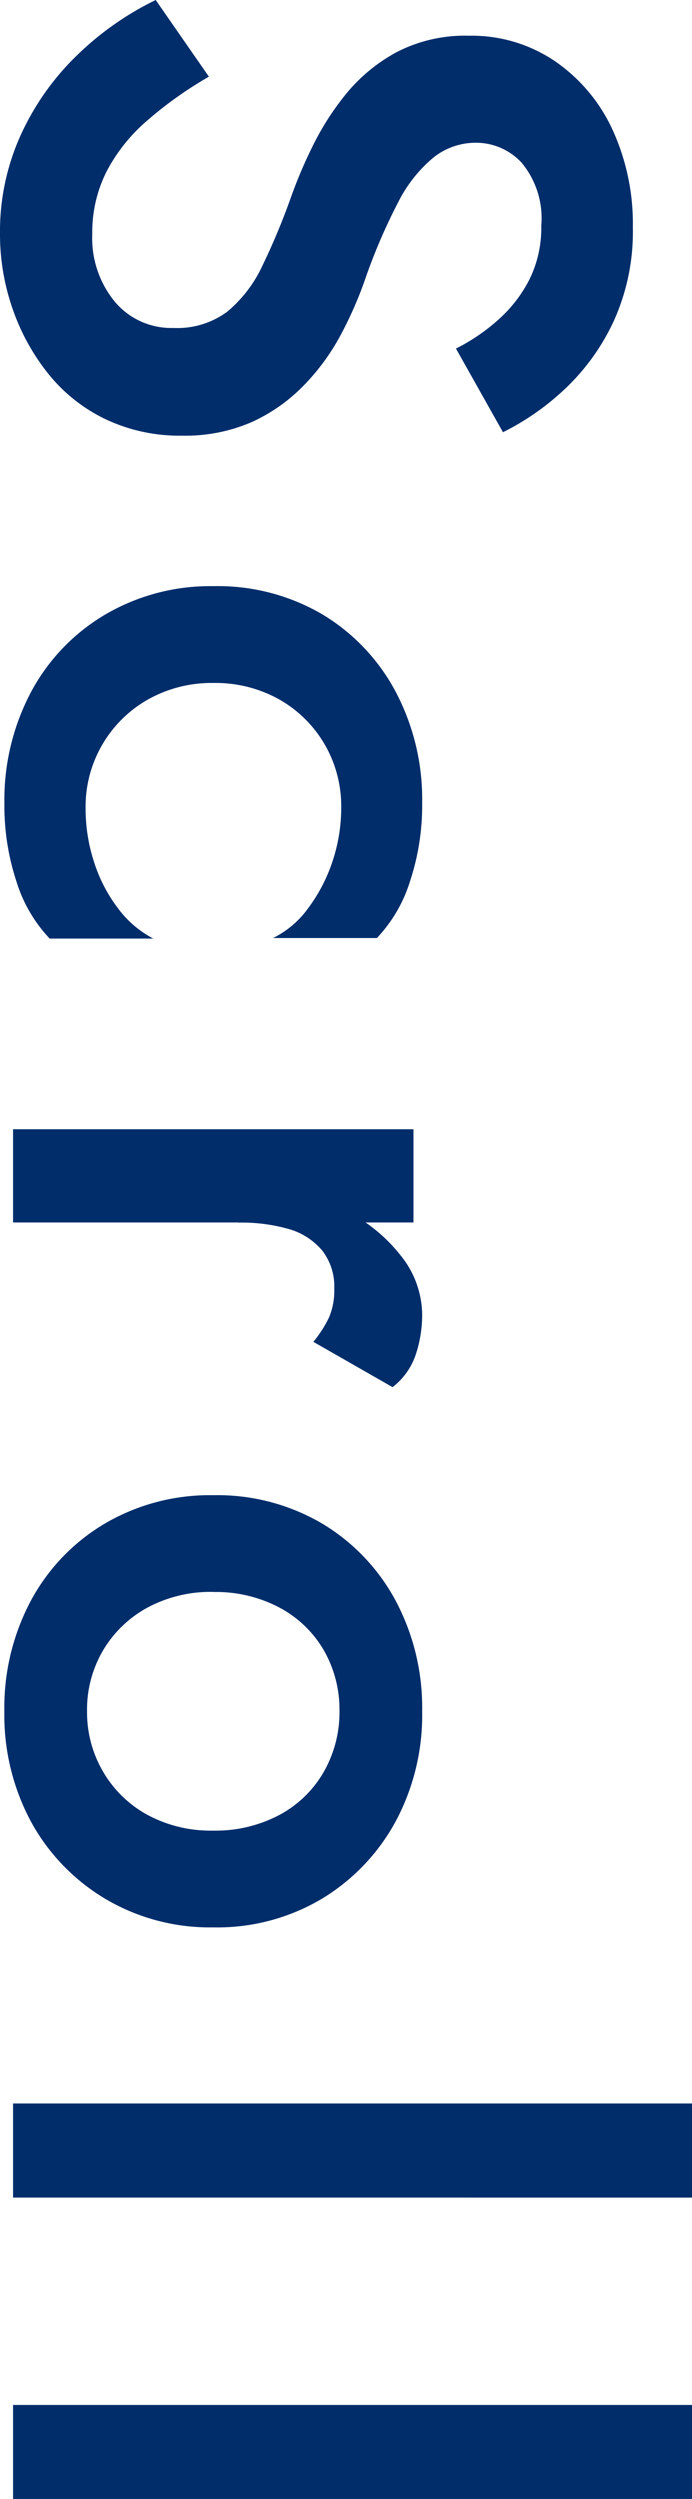
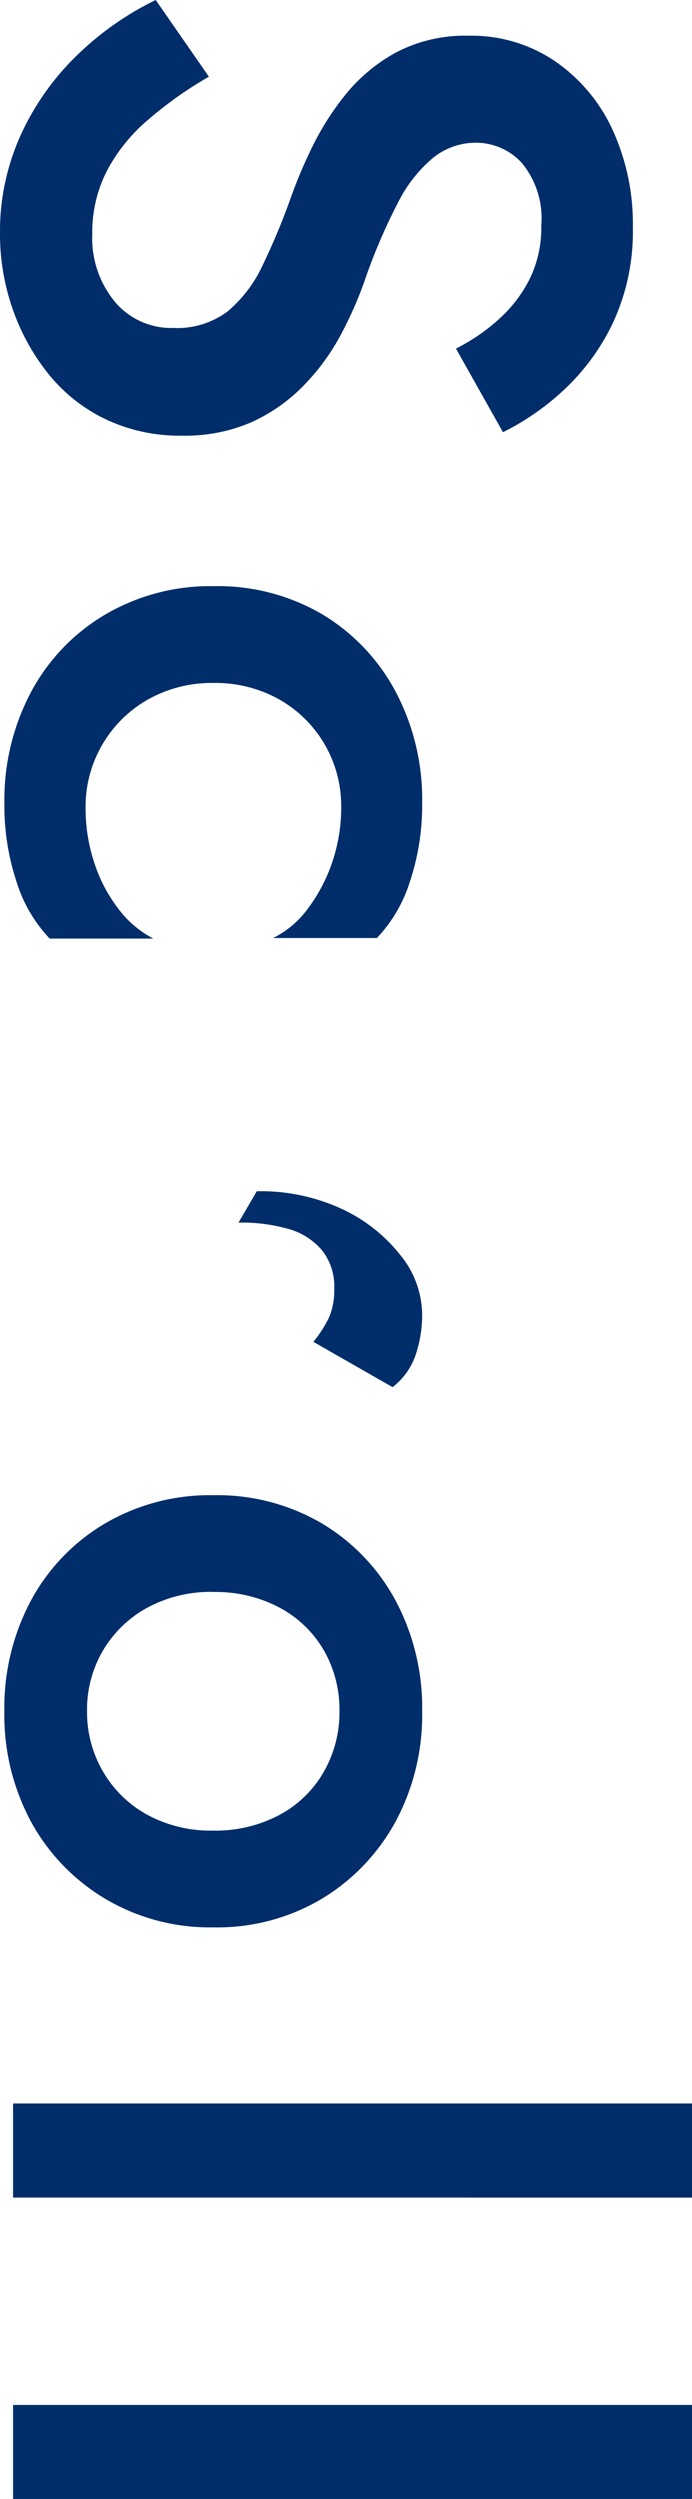
<svg xmlns="http://www.w3.org/2000/svg" width="14.31" height="51.624" viewBox="0 0 14.31 51.624">
-   <path id="パス_227" data-name="パス 227" d="M-24.525-4.05l-1.584,1.1a6.218,6.218,0,0,0,1.116,1.6A5.4,5.4,0,0,0-23.346-.171,4.813,4.813,0,0,0-21.285.27,4.686,4.686,0,0,0-19.728.009a4.487,4.487,0,0,0,1.341-.738,3.4,3.4,0,0,0,.936-1.179,3.57,3.57,0,0,0,.342-1.584,3.445,3.445,0,0,0-.279-1.44A3.545,3.545,0,0,0-18.135-6a4.576,4.576,0,0,0-1.035-.765,8.016,8.016,0,0,0-1.125-.5,11.9,11.9,0,0,1-1.638-.7A2.885,2.885,0,0,1-22.86-8.7a1.4,1.4,0,0,1-.3-.873,1.282,1.282,0,0,1,.414-.945,1.794,1.794,0,0,1,1.3-.405,2.407,2.407,0,0,1,1.107.243,2.83,2.83,0,0,1,.837.648,4.01,4.01,0,0,1,.594.873l1.728-.972a5.3,5.3,0,0,0-.891-1.278,4.555,4.555,0,0,0-1.395-1.008,4.462,4.462,0,0,0-1.944-.4,4.666,4.666,0,0,0-2.025.423A3.475,3.475,0,0,0-24.849-11.2a3.069,3.069,0,0,0-.522,1.773,3.074,3.074,0,0,0,.342,1.5,3.5,3.5,0,0,0,.864,1.044,5.664,5.664,0,0,0,1.1.7,9.735,9.735,0,0,0,1.044.441,14.023,14.023,0,0,1,1.4.585,2.755,2.755,0,0,1,.945.72,1.736,1.736,0,0,1,.342,1.125,1.523,1.523,0,0,1-.54,1.206,2.067,2.067,0,0,1-1.4.468,2.786,2.786,0,0,1-1.3-.3,3.559,3.559,0,0,1-1.053-.846A8.033,8.033,0,0,1-24.525-4.05ZM-12-4.14a2.692,2.692,0,0,1,.342-1.368,2.523,2.523,0,0,1,.927-.936,2.538,2.538,0,0,1,1.3-.342,3.506,3.506,0,0,1,1.116.18,3.4,3.4,0,0,1,.963.5,1.974,1.974,0,0,1,.621.729V-7.524a2.991,2.991,0,0,0-1.17-.684,4.986,4.986,0,0,0-1.62-.252,4.753,4.753,0,0,0-2.3.549,4.114,4.114,0,0,0-1.6,1.521A4.278,4.278,0,0,0-14-4.14,4.291,4.291,0,0,0-13.41-1.9a4.094,4.094,0,0,0,1.6,1.53,4.753,4.753,0,0,0,2.3.549,4.986,4.986,0,0,0,1.62-.252,2.991,2.991,0,0,0,1.17-.684V-2.9a2.136,2.136,0,0,1-.612.72,3.148,3.148,0,0,1-.954.5,3.562,3.562,0,0,1-1.134.18,2.538,2.538,0,0,1-1.3-.342,2.544,2.544,0,0,1-.927-.927A2.68,2.68,0,0,1-12-4.14ZM-.855-8.28H-2.781V0H-.855ZM1.611-6.21l.936-1.638a1.419,1.419,0,0,0-.666-.477,2.6,2.6,0,0,0-.846-.135A1.969,1.969,0,0,0-.18-8.01,3.315,3.315,0,0,0-1.134-6.8,3.992,3.992,0,0,0-1.5-5.04l.648.378A3.55,3.55,0,0,1-.72-5.7,1.4,1.4,0,0,1-.279-6.39a1.205,1.205,0,0,1,.792-.252,1.421,1.421,0,0,1,.594.108A2.51,2.51,0,0,1,1.611-6.21ZM4.779-4.14A4.291,4.291,0,0,0,5.364-1.9,4.11,4.11,0,0,0,6.957-.369,4.7,4.7,0,0,0,9.243.18,4.649,4.649,0,0,0,11.52-.369,4.194,4.194,0,0,0,13.113-1.9a4.241,4.241,0,0,0,.594-2.241,4.228,4.228,0,0,0-.594-2.25A4.215,4.215,0,0,0,11.52-7.911,4.649,4.649,0,0,0,9.243-8.46a4.7,4.7,0,0,0-2.286.549A4.13,4.13,0,0,0,5.364-6.39,4.278,4.278,0,0,0,4.779-4.14Zm2,0A2.811,2.811,0,0,1,7.1-5.508a2.322,2.322,0,0,1,.882-.918,2.463,2.463,0,0,1,1.26-.324,2.477,2.477,0,0,1,1.251.324,2.3,2.3,0,0,1,.891.918,2.811,2.811,0,0,1,.324,1.368,2.759,2.759,0,0,1-.324,1.359,2.382,2.382,0,0,1-.891.918,2.425,2.425,0,0,1-1.251.333,2.411,2.411,0,0,1-1.26-.333A2.4,2.4,0,0,1,7.1-2.781,2.759,2.759,0,0,1,6.777-4.14Zm10.566-9.9V0h1.944V-14.04Zm6.228,0V0h1.944V-14.04Z" transform="translate(0.27 26.109) rotate(90)" fill="#012d6b" />
+   <path id="パス_227" data-name="パス 227" d="M-24.525-4.05l-1.584,1.1a6.218,6.218,0,0,0,1.116,1.6A5.4,5.4,0,0,0-23.346-.171,4.813,4.813,0,0,0-21.285.27,4.686,4.686,0,0,0-19.728.009a4.487,4.487,0,0,0,1.341-.738,3.4,3.4,0,0,0,.936-1.179,3.57,3.57,0,0,0,.342-1.584,3.445,3.445,0,0,0-.279-1.44A3.545,3.545,0,0,0-18.135-6a4.576,4.576,0,0,0-1.035-.765,8.016,8.016,0,0,0-1.125-.5,11.9,11.9,0,0,1-1.638-.7A2.885,2.885,0,0,1-22.86-8.7a1.4,1.4,0,0,1-.3-.873,1.282,1.282,0,0,1,.414-.945,1.794,1.794,0,0,1,1.3-.405,2.407,2.407,0,0,1,1.107.243,2.83,2.83,0,0,1,.837.648,4.01,4.01,0,0,1,.594.873l1.728-.972a5.3,5.3,0,0,0-.891-1.278,4.555,4.555,0,0,0-1.395-1.008,4.462,4.462,0,0,0-1.944-.4,4.666,4.666,0,0,0-2.025.423A3.475,3.475,0,0,0-24.849-11.2a3.069,3.069,0,0,0-.522,1.773,3.074,3.074,0,0,0,.342,1.5,3.5,3.5,0,0,0,.864,1.044,5.664,5.664,0,0,0,1.1.7,9.735,9.735,0,0,0,1.044.441,14.023,14.023,0,0,1,1.4.585,2.755,2.755,0,0,1,.945.72,1.736,1.736,0,0,1,.342,1.125,1.523,1.523,0,0,1-.54,1.206,2.067,2.067,0,0,1-1.4.468,2.786,2.786,0,0,1-1.3-.3,3.559,3.559,0,0,1-1.053-.846A8.033,8.033,0,0,1-24.525-4.05ZM-12-4.14a2.692,2.692,0,0,1,.342-1.368,2.523,2.523,0,0,1,.927-.936,2.538,2.538,0,0,1,1.3-.342,3.506,3.506,0,0,1,1.116.18,3.4,3.4,0,0,1,.963.5,1.974,1.974,0,0,1,.621.729V-7.524a2.991,2.991,0,0,0-1.17-.684,4.986,4.986,0,0,0-1.62-.252,4.753,4.753,0,0,0-2.3.549,4.114,4.114,0,0,0-1.6,1.521A4.278,4.278,0,0,0-14-4.14,4.291,4.291,0,0,0-13.41-1.9a4.094,4.094,0,0,0,1.6,1.53,4.753,4.753,0,0,0,2.3.549,4.986,4.986,0,0,0,1.62-.252,2.991,2.991,0,0,0,1.17-.684V-2.9a2.136,2.136,0,0,1-.612.72,3.148,3.148,0,0,1-.954.5,3.562,3.562,0,0,1-1.134.18,2.538,2.538,0,0,1-1.3-.342,2.544,2.544,0,0,1-.927-.927A2.68,2.68,0,0,1-12-4.14ZM-.855-8.28H-2.781H-.855ZM1.611-6.21l.936-1.638a1.419,1.419,0,0,0-.666-.477,2.6,2.6,0,0,0-.846-.135A1.969,1.969,0,0,0-.18-8.01,3.315,3.315,0,0,0-1.134-6.8,3.992,3.992,0,0,0-1.5-5.04l.648.378A3.55,3.55,0,0,1-.72-5.7,1.4,1.4,0,0,1-.279-6.39a1.205,1.205,0,0,1,.792-.252,1.421,1.421,0,0,1,.594.108A2.51,2.51,0,0,1,1.611-6.21ZM4.779-4.14A4.291,4.291,0,0,0,5.364-1.9,4.11,4.11,0,0,0,6.957-.369,4.7,4.7,0,0,0,9.243.18,4.649,4.649,0,0,0,11.52-.369,4.194,4.194,0,0,0,13.113-1.9a4.241,4.241,0,0,0,.594-2.241,4.228,4.228,0,0,0-.594-2.25A4.215,4.215,0,0,0,11.52-7.911,4.649,4.649,0,0,0,9.243-8.46a4.7,4.7,0,0,0-2.286.549A4.13,4.13,0,0,0,5.364-6.39,4.278,4.278,0,0,0,4.779-4.14Zm2,0A2.811,2.811,0,0,1,7.1-5.508a2.322,2.322,0,0,1,.882-.918,2.463,2.463,0,0,1,1.26-.324,2.477,2.477,0,0,1,1.251.324,2.3,2.3,0,0,1,.891.918,2.811,2.811,0,0,1,.324,1.368,2.759,2.759,0,0,1-.324,1.359,2.382,2.382,0,0,1-.891.918,2.425,2.425,0,0,1-1.251.333,2.411,2.411,0,0,1-1.26-.333A2.4,2.4,0,0,1,7.1-2.781,2.759,2.759,0,0,1,6.777-4.14Zm10.566-9.9V0h1.944V-14.04Zm6.228,0V0h1.944V-14.04Z" transform="translate(0.27 26.109) rotate(90)" fill="#012d6b" />
</svg>